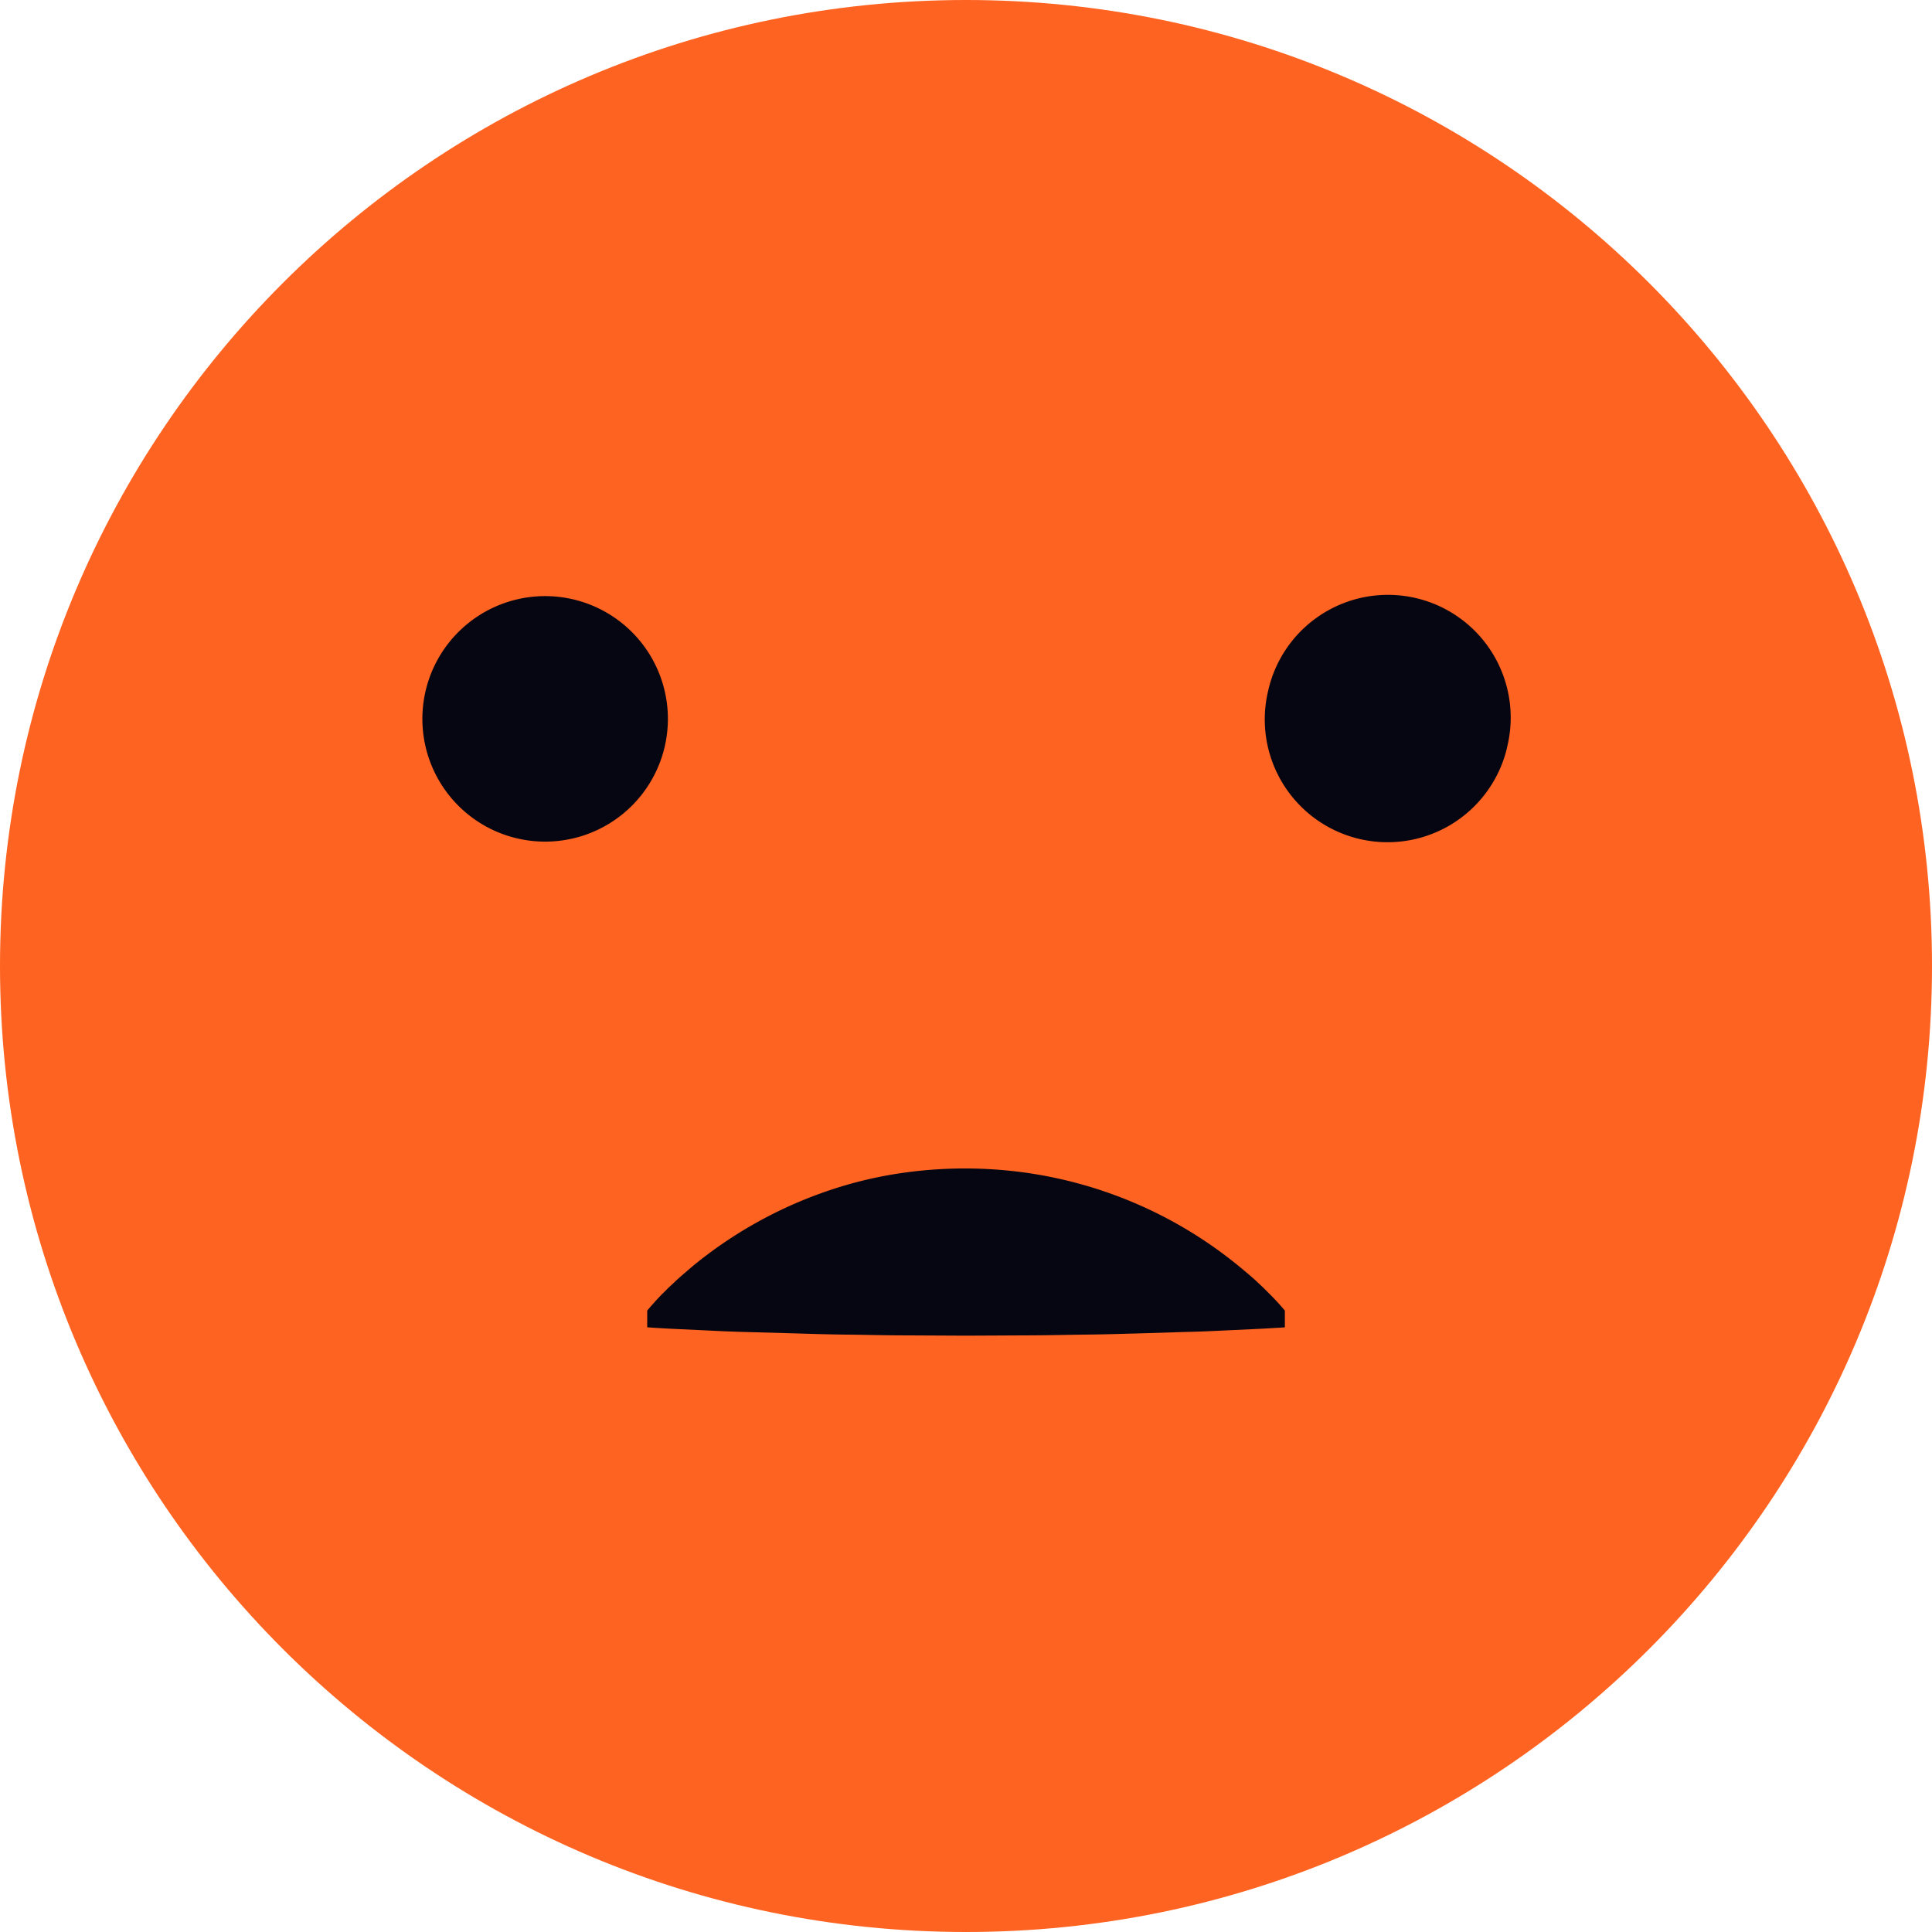
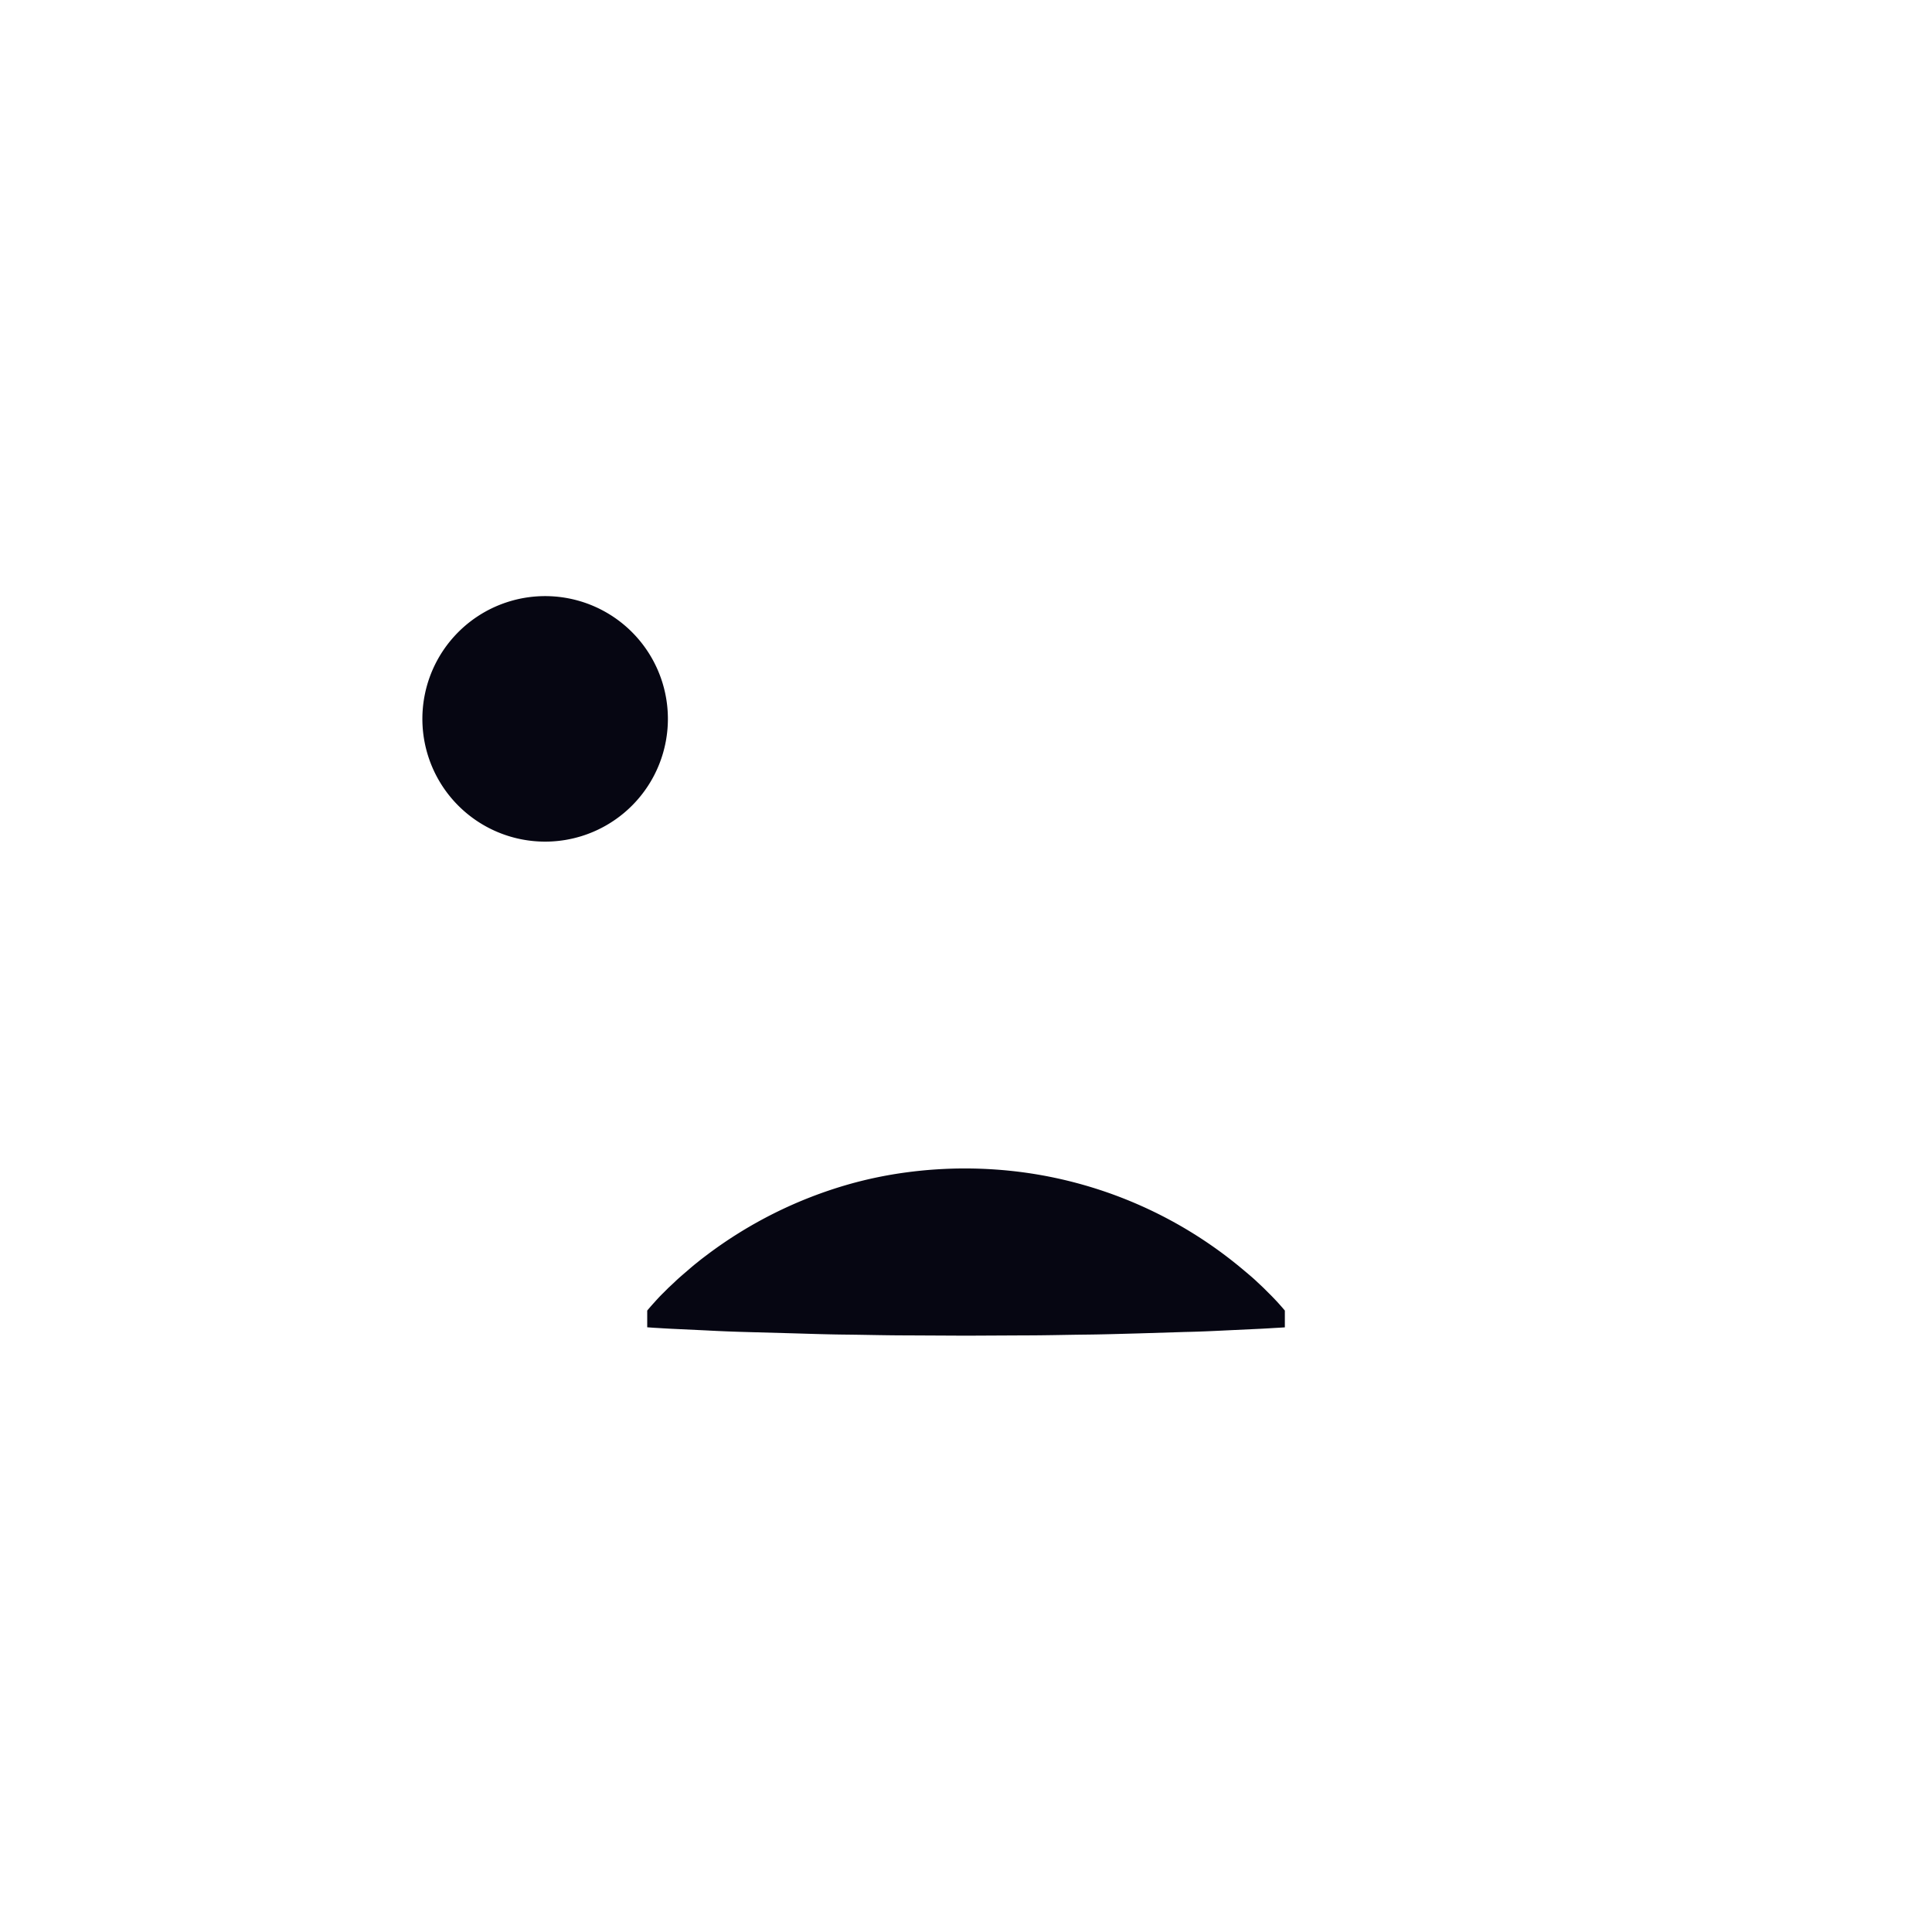
<svg xmlns="http://www.w3.org/2000/svg" width="26" height="26" fill="none">
-   <path fill="#FF6321" d="M13 26c7.18 0 13-5.82 13-13S20.18 0 13 0 0 5.82 0 13s5.82 13 13 13Z" />
-   <path fill="#060612" d="M7.826 11.252A1.652 1.652 0 1 0 6.82 8.105a1.652 1.652 0 0 0 1.006 3.147Zm12.454-1.19a1.652 1.652 0 1 0-3.215-.76 1.652 1.652 0 0 0 3.216.76ZM8.71 17.637s.034-.042.096-.11c.032-.036.07-.078.116-.123l.073-.073.084-.078c.058-.057.123-.11.194-.172.035-.03.072-.062.11-.091.038-.032.078-.062.119-.093a5.821 5.821 0 0 1 1.923-.96 5.52 5.52 0 0 1 .775-.16 5.919 5.919 0 0 1 1.6.004 5.804 5.804 0 0 1 2.927 1.304c.071.06.136.113.195.17l.083.078.073.073c.046.045.085.087.116.12.063.07.097.111.097.111v.226l-.097.006c-.063.003-.155.01-.272.015l-.423.02c-.164.008-.348.017-.55.021l-.649.02c-.23.006-.473.014-.724.016-.252.003-.511.01-.776.01l-.8.004-.8-.004c-.264 0-.524-.007-.775-.01-.251-.002-.495-.01-.725-.017l-.65-.018a19.803 19.803 0 0 1-.548-.022l-.423-.02c-.118-.005-.21-.012-.273-.015l-.096-.007v-.225Z" />
+   <path fill="#060612" d="M7.826 11.252A1.652 1.652 0 1 0 6.82 8.105a1.652 1.652 0 0 0 1.006 3.147Zm12.454-1.19ZM8.71 17.637s.034-.042.096-.11c.032-.036.07-.078.116-.123l.073-.073.084-.078c.058-.057.123-.11.194-.172.035-.03.072-.062.11-.091.038-.032.078-.062.119-.093a5.821 5.821 0 0 1 1.923-.96 5.52 5.52 0 0 1 .775-.16 5.919 5.919 0 0 1 1.6.004 5.804 5.804 0 0 1 2.927 1.304c.071.06.136.113.195.17l.083.078.073.073c.046.045.085.087.116.12.063.07.097.111.097.111v.226l-.097.006c-.063.003-.155.01-.272.015l-.423.02c-.164.008-.348.017-.55.021l-.649.02c-.23.006-.473.014-.724.016-.252.003-.511.01-.776.01l-.8.004-.8-.004c-.264 0-.524-.007-.775-.01-.251-.002-.495-.01-.725-.017l-.65-.018a19.803 19.803 0 0 1-.548-.022l-.423-.02c-.118-.005-.21-.012-.273-.015l-.096-.007v-.225Z" />
</svg>